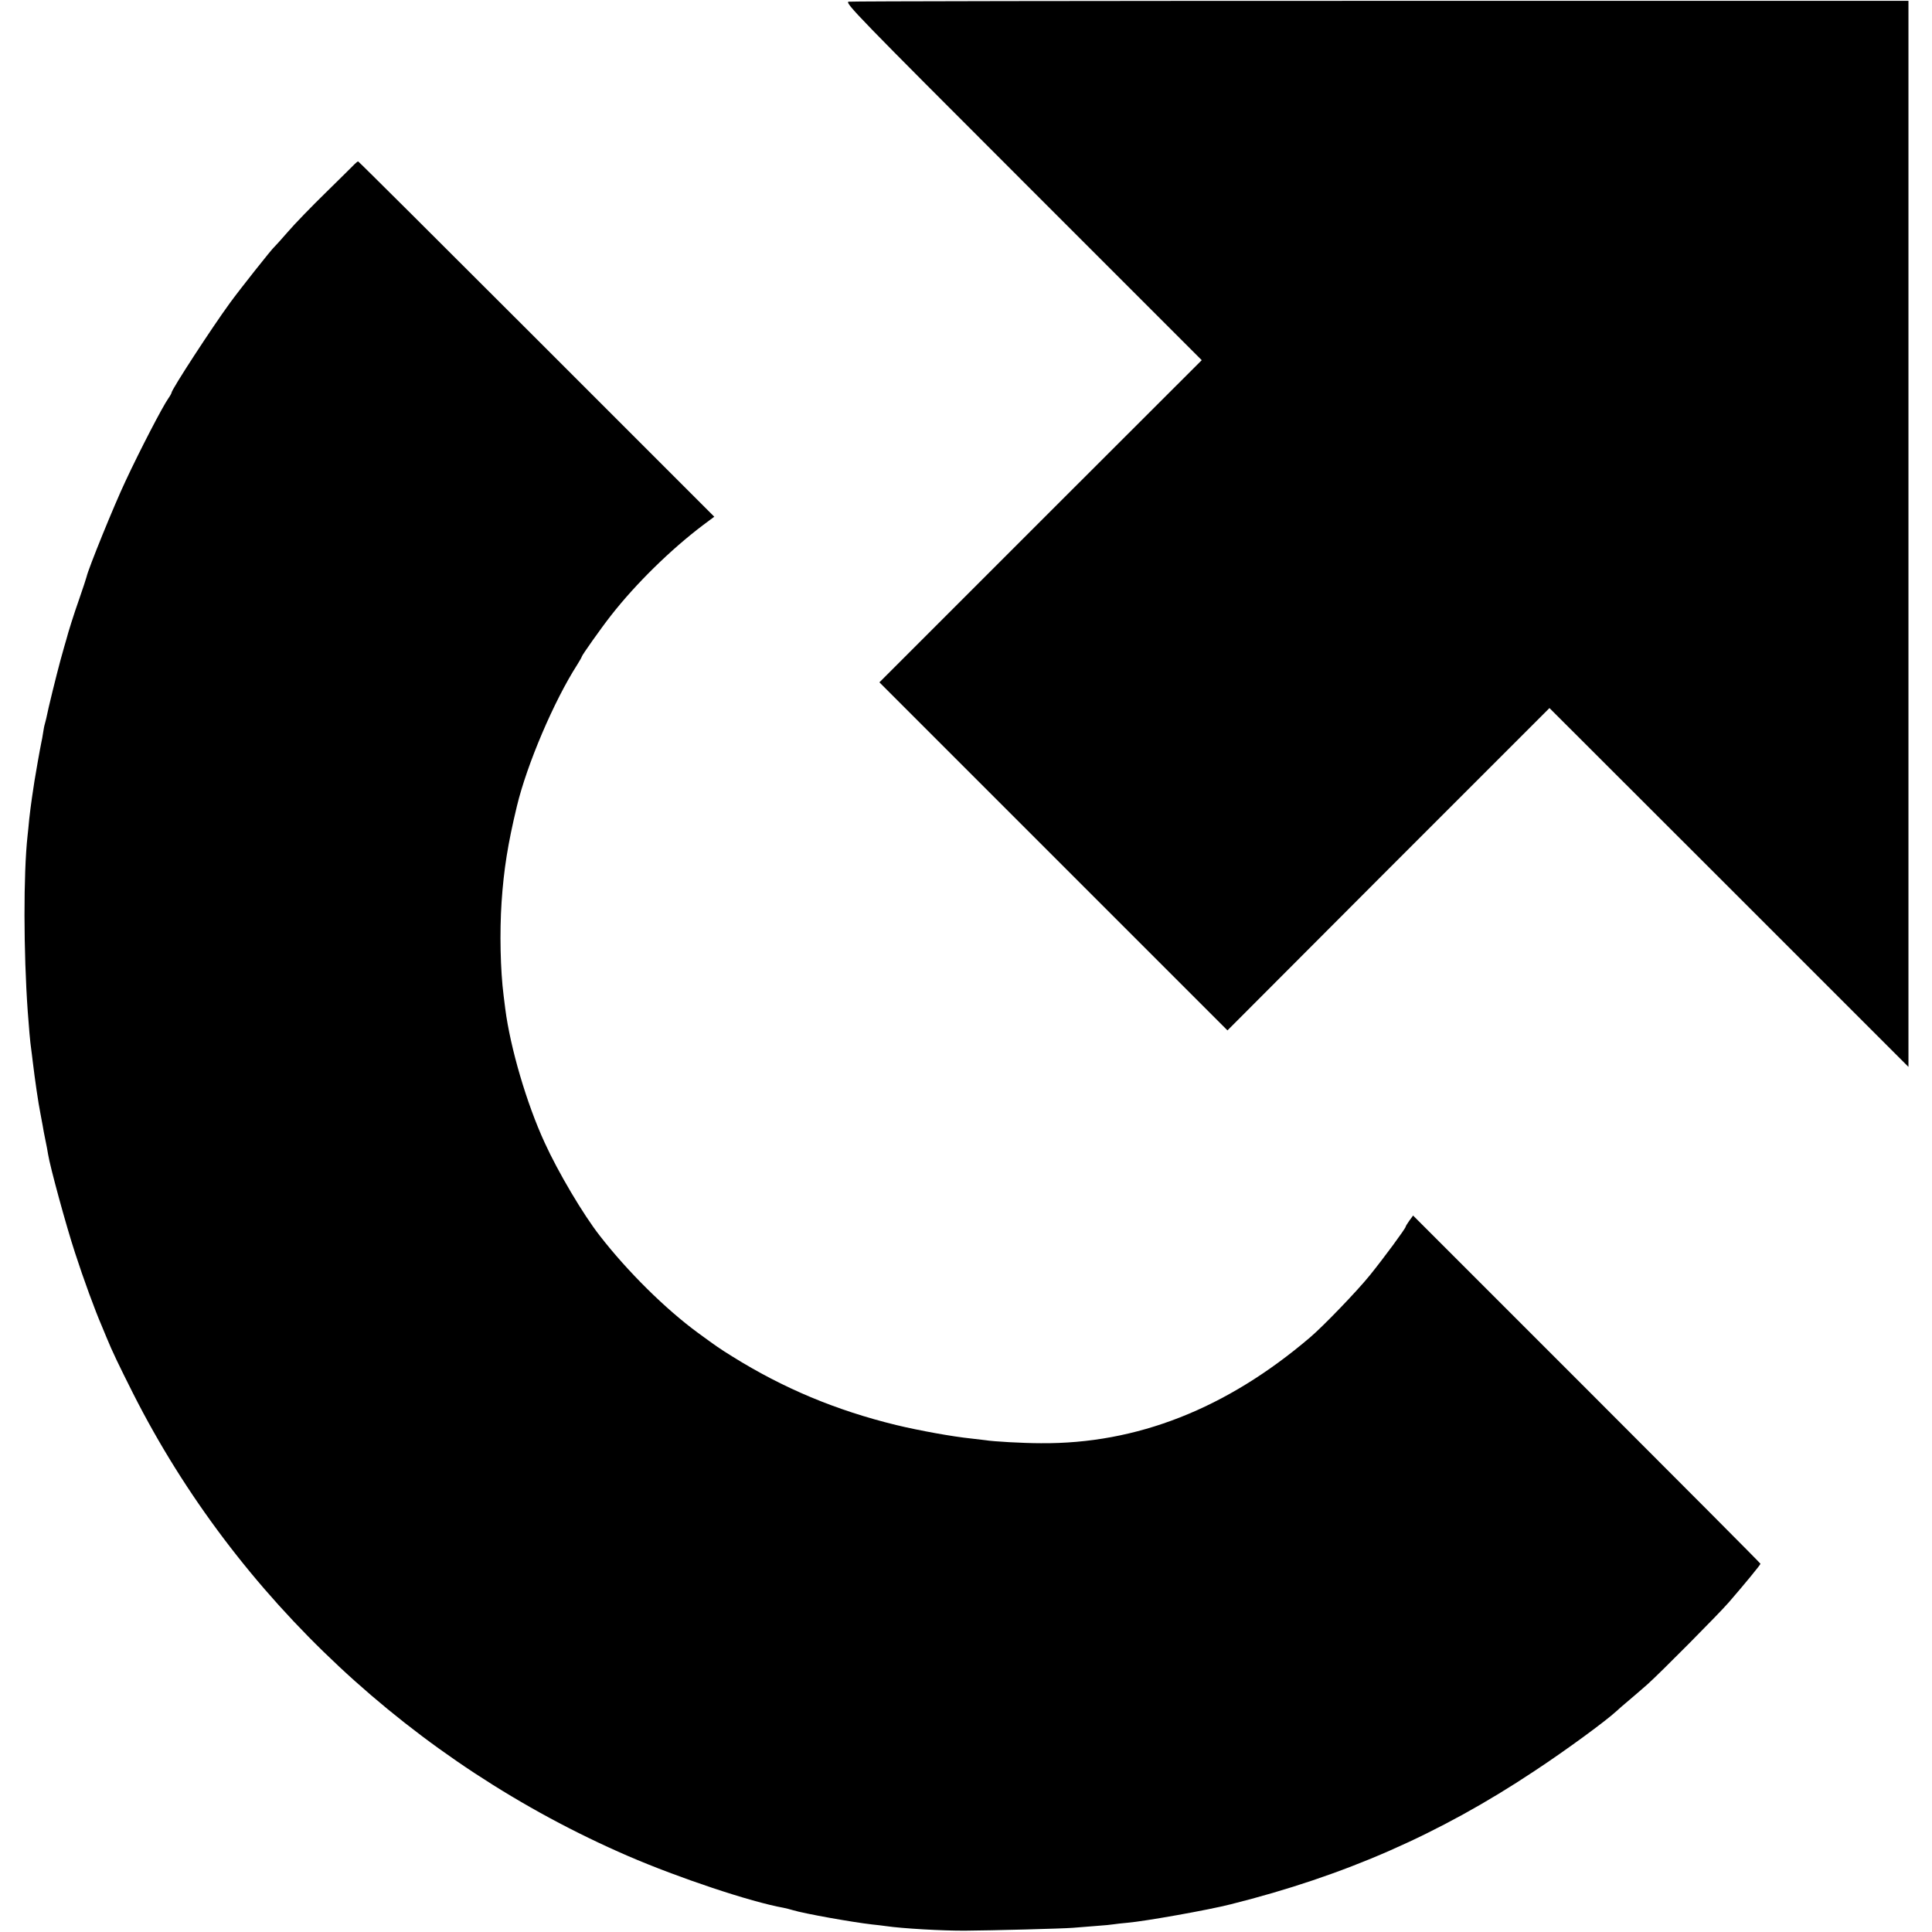
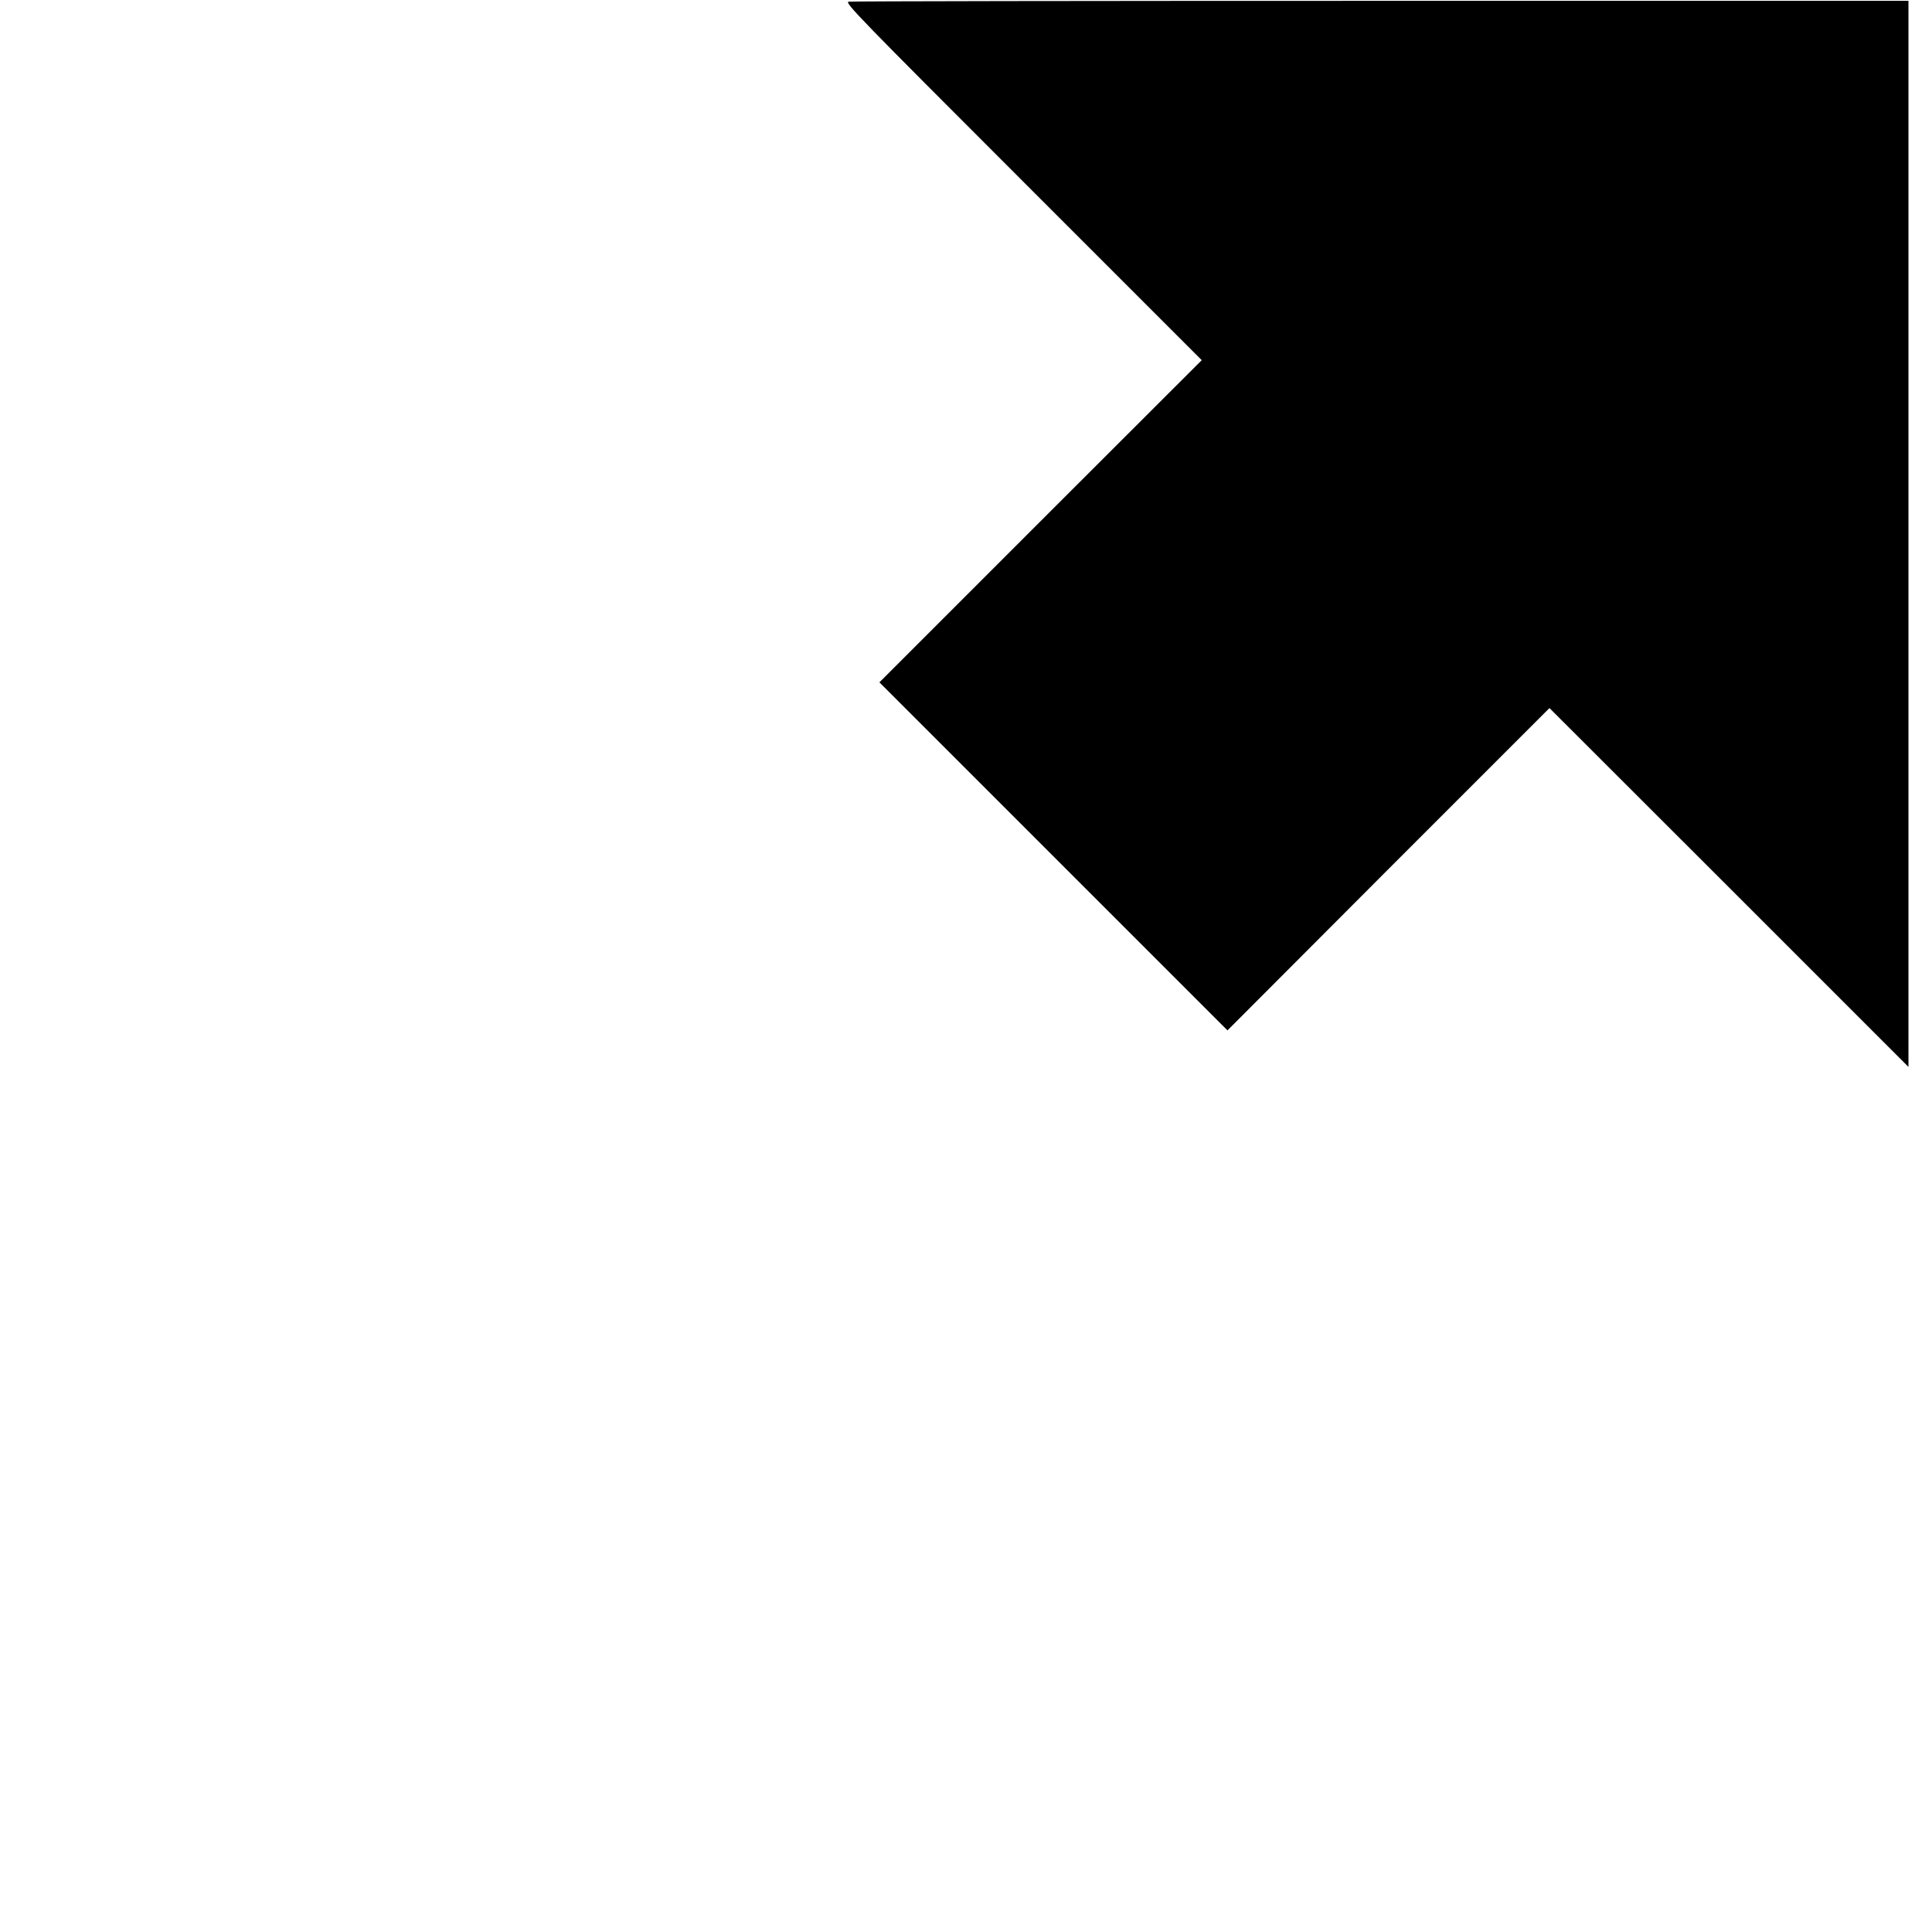
<svg xmlns="http://www.w3.org/2000/svg" version="1.0" width="1149pt" height="1149pt" viewBox="0 0 1149 1149" preserveAspectRatio="xMidYMid meet">
  <g transform="translate(0,1149) scale(0.1,-0.1)" fill="#000000" stroke="none">
    <path d="M5047 11480 c-25 -5 56 -88 1036 -1068 l1064 -1064 -959 -958 -958 -958 1035 -1035 1035 -1035 957 959 958 958 1068 -1067 1067 -1067 0 3170 0 3170 -3138 0 c-1726 0 -3150 -2 -3165 -5z" />
-     <path d="M2110 10515 c-8 -9 -85 -84 -170 -168 -85 -83 -189 -190 -229 -237 -41 -47 -77 -87 -81 -90 -12 -9 -207 -255 -262 -331 -106 -145 -348 -516 -348 -535 0 -3 -8 -18 -18 -32 -36 -51 -171 -312 -255 -492 -69 -146 -222 -523 -232 -570 -2 -8 -21 -67 -43 -130 -34 -96 -67 -202 -78 -245 -2 -5 -17 -59 -34 -120 -25 -93 -72 -282 -85 -348 -3 -10 -6 -26 -9 -35 -3 -9 -7 -33 -10 -52 -3 -19 -7 -44 -10 -55 -9 -43 -35 -192 -41 -230 -3 -22 -10 -67 -15 -100 -5 -33 -12 -89 -16 -125 -3 -36 -8 -81 -10 -100 -25 -227 -24 -691 1 -1045 6 -87 15 -189 20 -220 2 -16 7 -52 10 -80 13 -108 33 -246 45 -305 5 -25 11 -58 14 -75 2 -16 10 -55 16 -85 6 -30 14 -68 16 -85 12 -75 108 -427 160 -585 50 -155 121 -348 159 -435 7 -16 20 -48 29 -70 33 -81 73 -164 158 -333 613 -1212 1670 -2199 2943 -2750 301 -130 729 -273 925 -308 14 -3 39 -9 55 -14 69 -21 356 -72 471 -85 27 -3 65 -7 84 -10 95 -14 337 -28 470 -27 151 1 582 12 641 17 30 2 92 7 138 11 47 3 94 8 105 10 12 2 48 6 81 9 105 9 482 76 615 110 678 170 1241 417 1805 792 194 128 425 298 489 357 6 6 40 36 76 66 36 30 85 73 110 95 77 69 422 417 481 485 91 105 189 224 189 230 0 3 -465 470 -1033 1038 l-1033 1033 -22 -30 c-12 -17 -22 -33 -22 -36 0 -10 -129 -185 -213 -289 -75 -93 -276 -302 -356 -370 -497 -424 -1031 -634 -1601 -629 -105 0 -283 10 -330 18 -14 2 -52 6 -85 10 -109 11 -308 47 -445 80 -360 88 -672 219 -975 408 -79 49 -94 60 -205 141 -192 141 -417 363 -583 577 -98 125 -248 378 -328 554 -107 232 -204 563 -234 795 -3 25 -8 61 -10 80 -19 149 -24 374 -12 555 13 193 37 346 91 570 60 250 221 627 359 842 15 24 27 45 27 48 0 7 115 170 174 245 147 188 355 392 547 537 l67 50 -1057 1057 c-581 581 -1058 1056 -1061 1056 -3 0 -12 -7 -20 -15z" />
  </g>
</svg>